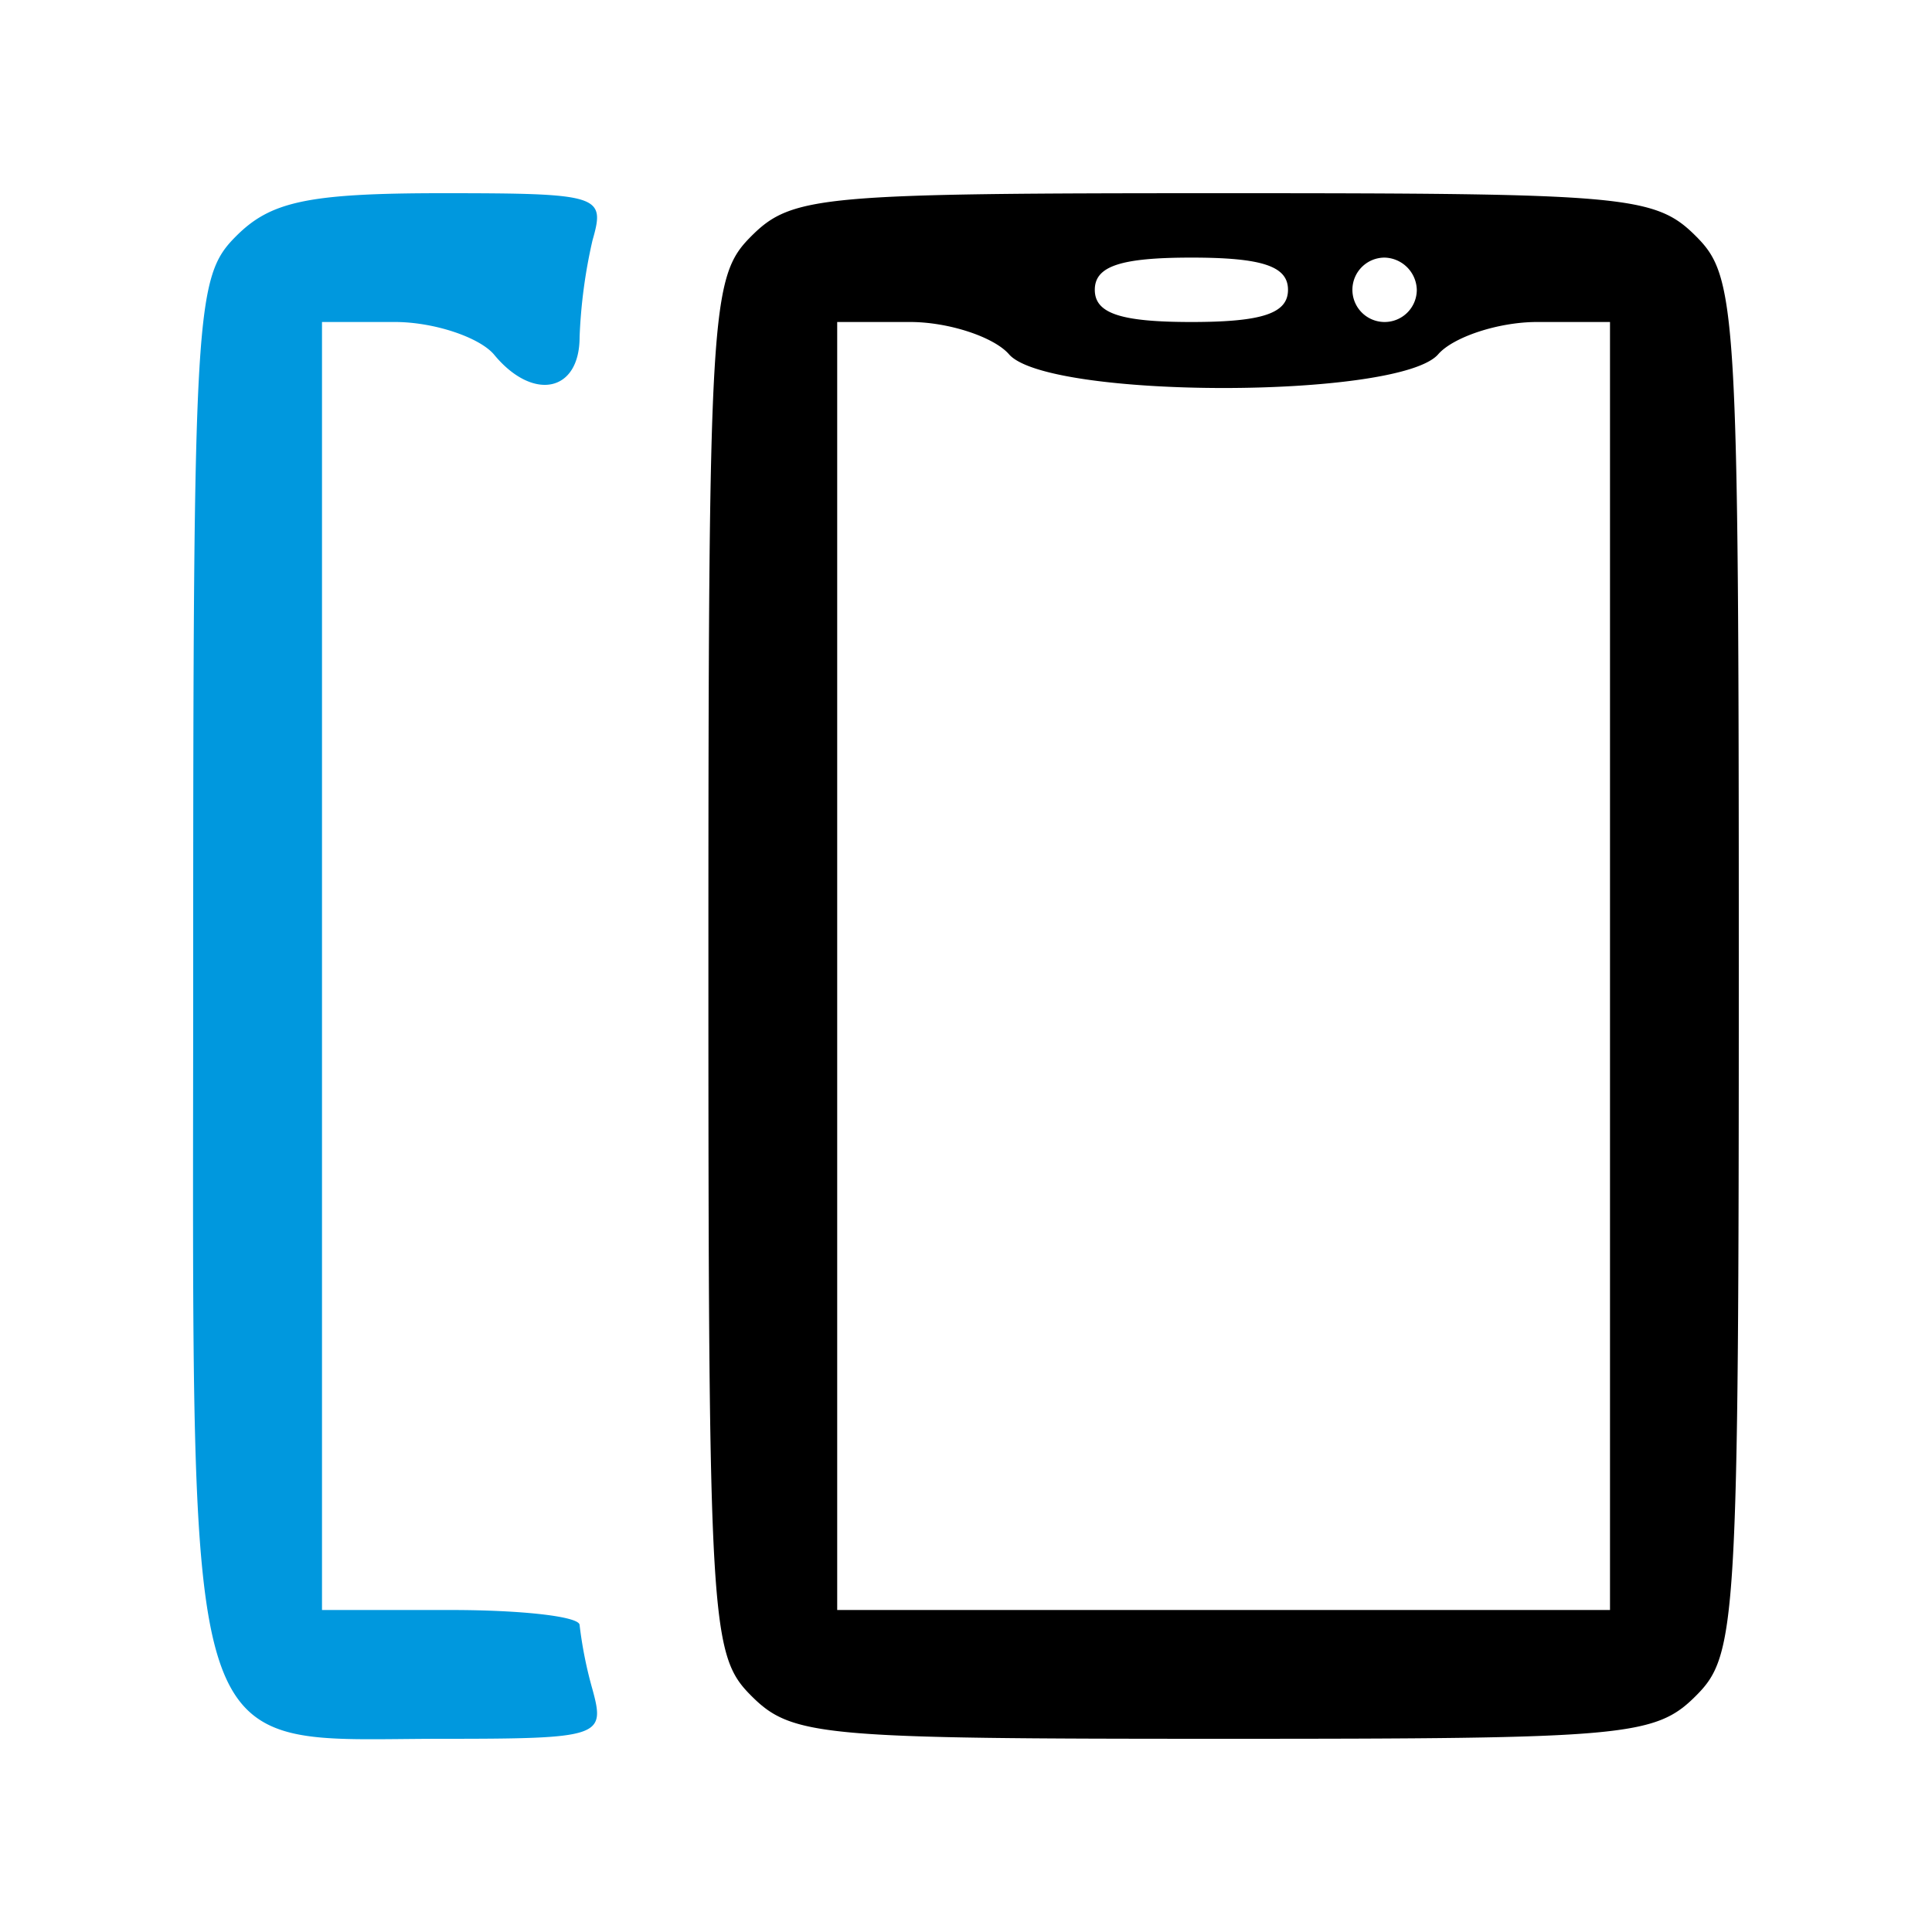
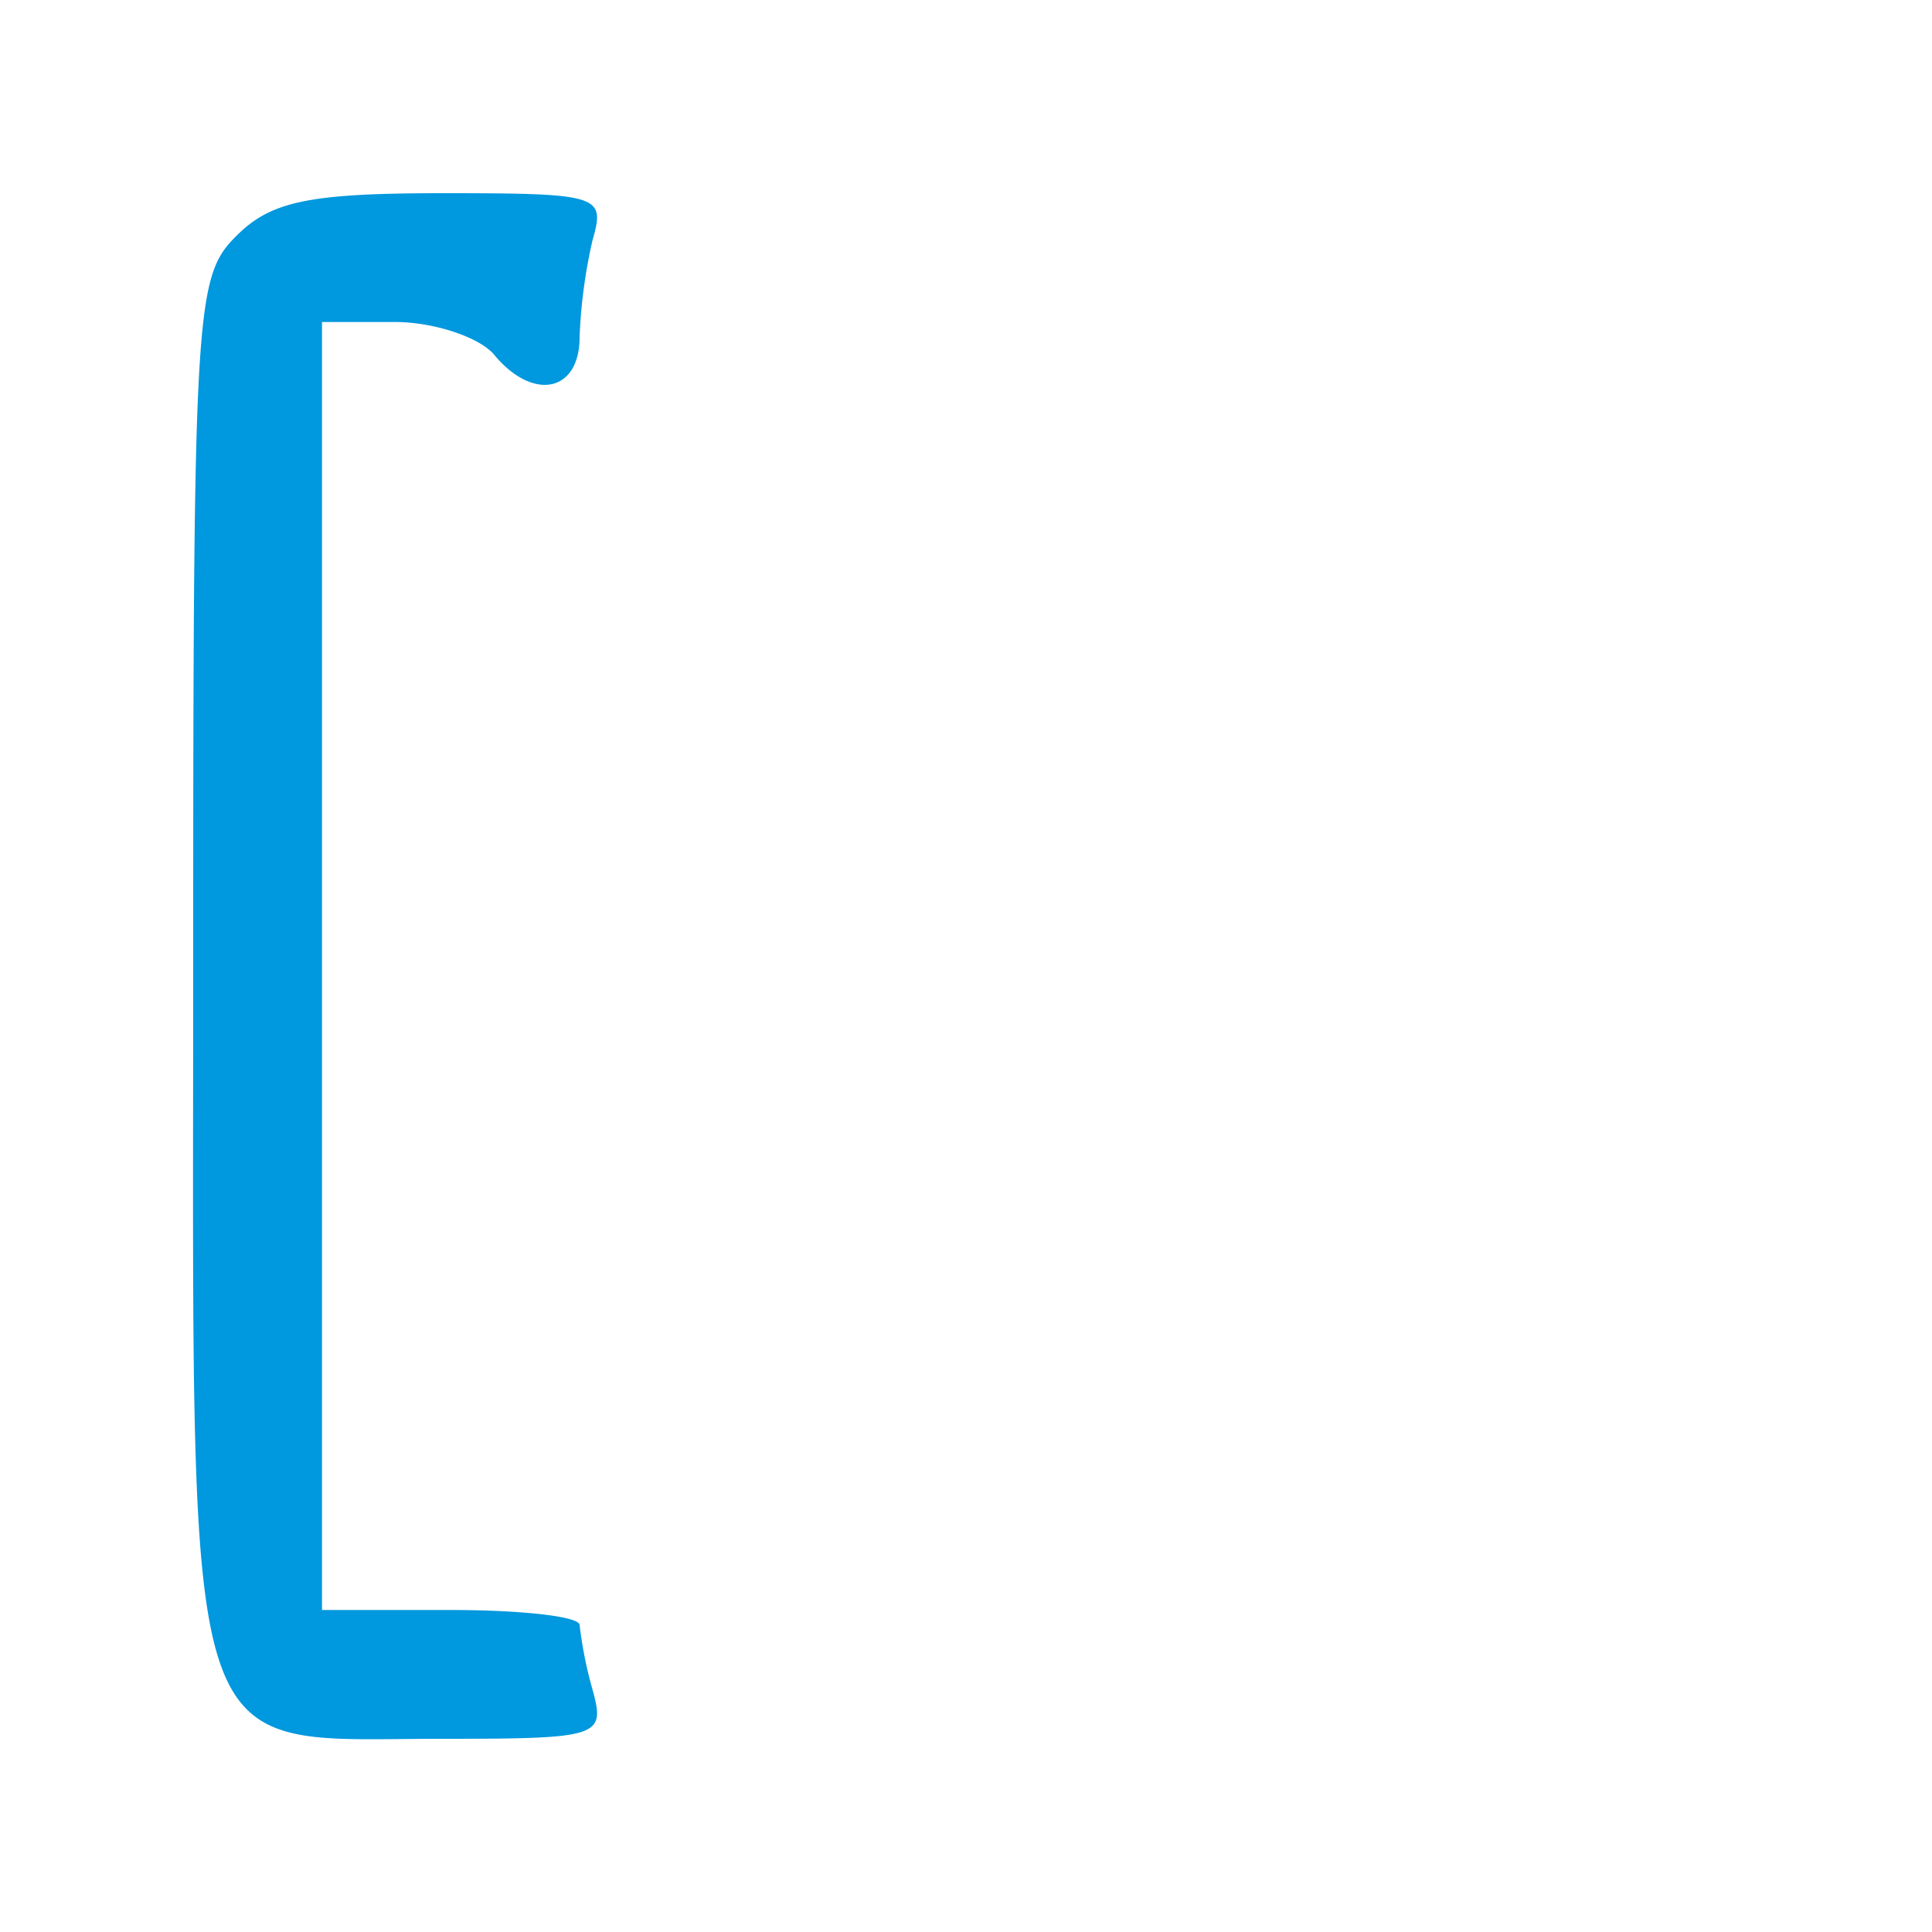
<svg xmlns="http://www.w3.org/2000/svg" id="Ebene_1" data-name="Ebene 1" viewBox="0 0 90 90">
  <defs>
    <style>.cls-1{fill:#0098de;}</style>
  </defs>
  <path class="cls-1" d="M11,11c-1.9,1.9-2,3.3-2,34,0,38.1-.7,36,11.6,36,7.4,0,7.6-.1,7-2.3a19.25,19.25,0,0,1-.6-3c0-.4-2.7-.7-6-.7H15V15h3.4c1.8,0,3.9.7,4.6,1.5,1.8,2.2,4,1.8,4-.8a24.22,24.22,0,0,1,.6-4.5c.6-2.1.4-2.2-7-2.2C14.3,9,12.6,9.4,11,11Z" />
-   <path d="M35,11c-1.9,1.9-2,3.3-2,34s.1,32.1,2,34,3.3,2,22,2,20.1-.1,22-2,2-3.3,2-34-.1-32.1-2-34S75.7,9,57,9,36.9,9.1,35,11Zm25,2.5c0,1.1-1.2,1.5-4.5,1.5S51,14.6,51,13.5,52.2,12,55.5,12,60,12.4,60,13.5Zm6,0A1.5,1.5,0,1,1,64.5,12,1.54,1.54,0,0,1,66,13.5Zm-19,3c1.8,2.1,18.2,2.1,20,0,.7-.8,2.8-1.5,4.6-1.5H75V75H39V15h3.4C44.2,15,46.3,15.7,47,16.5Z" />
</svg>